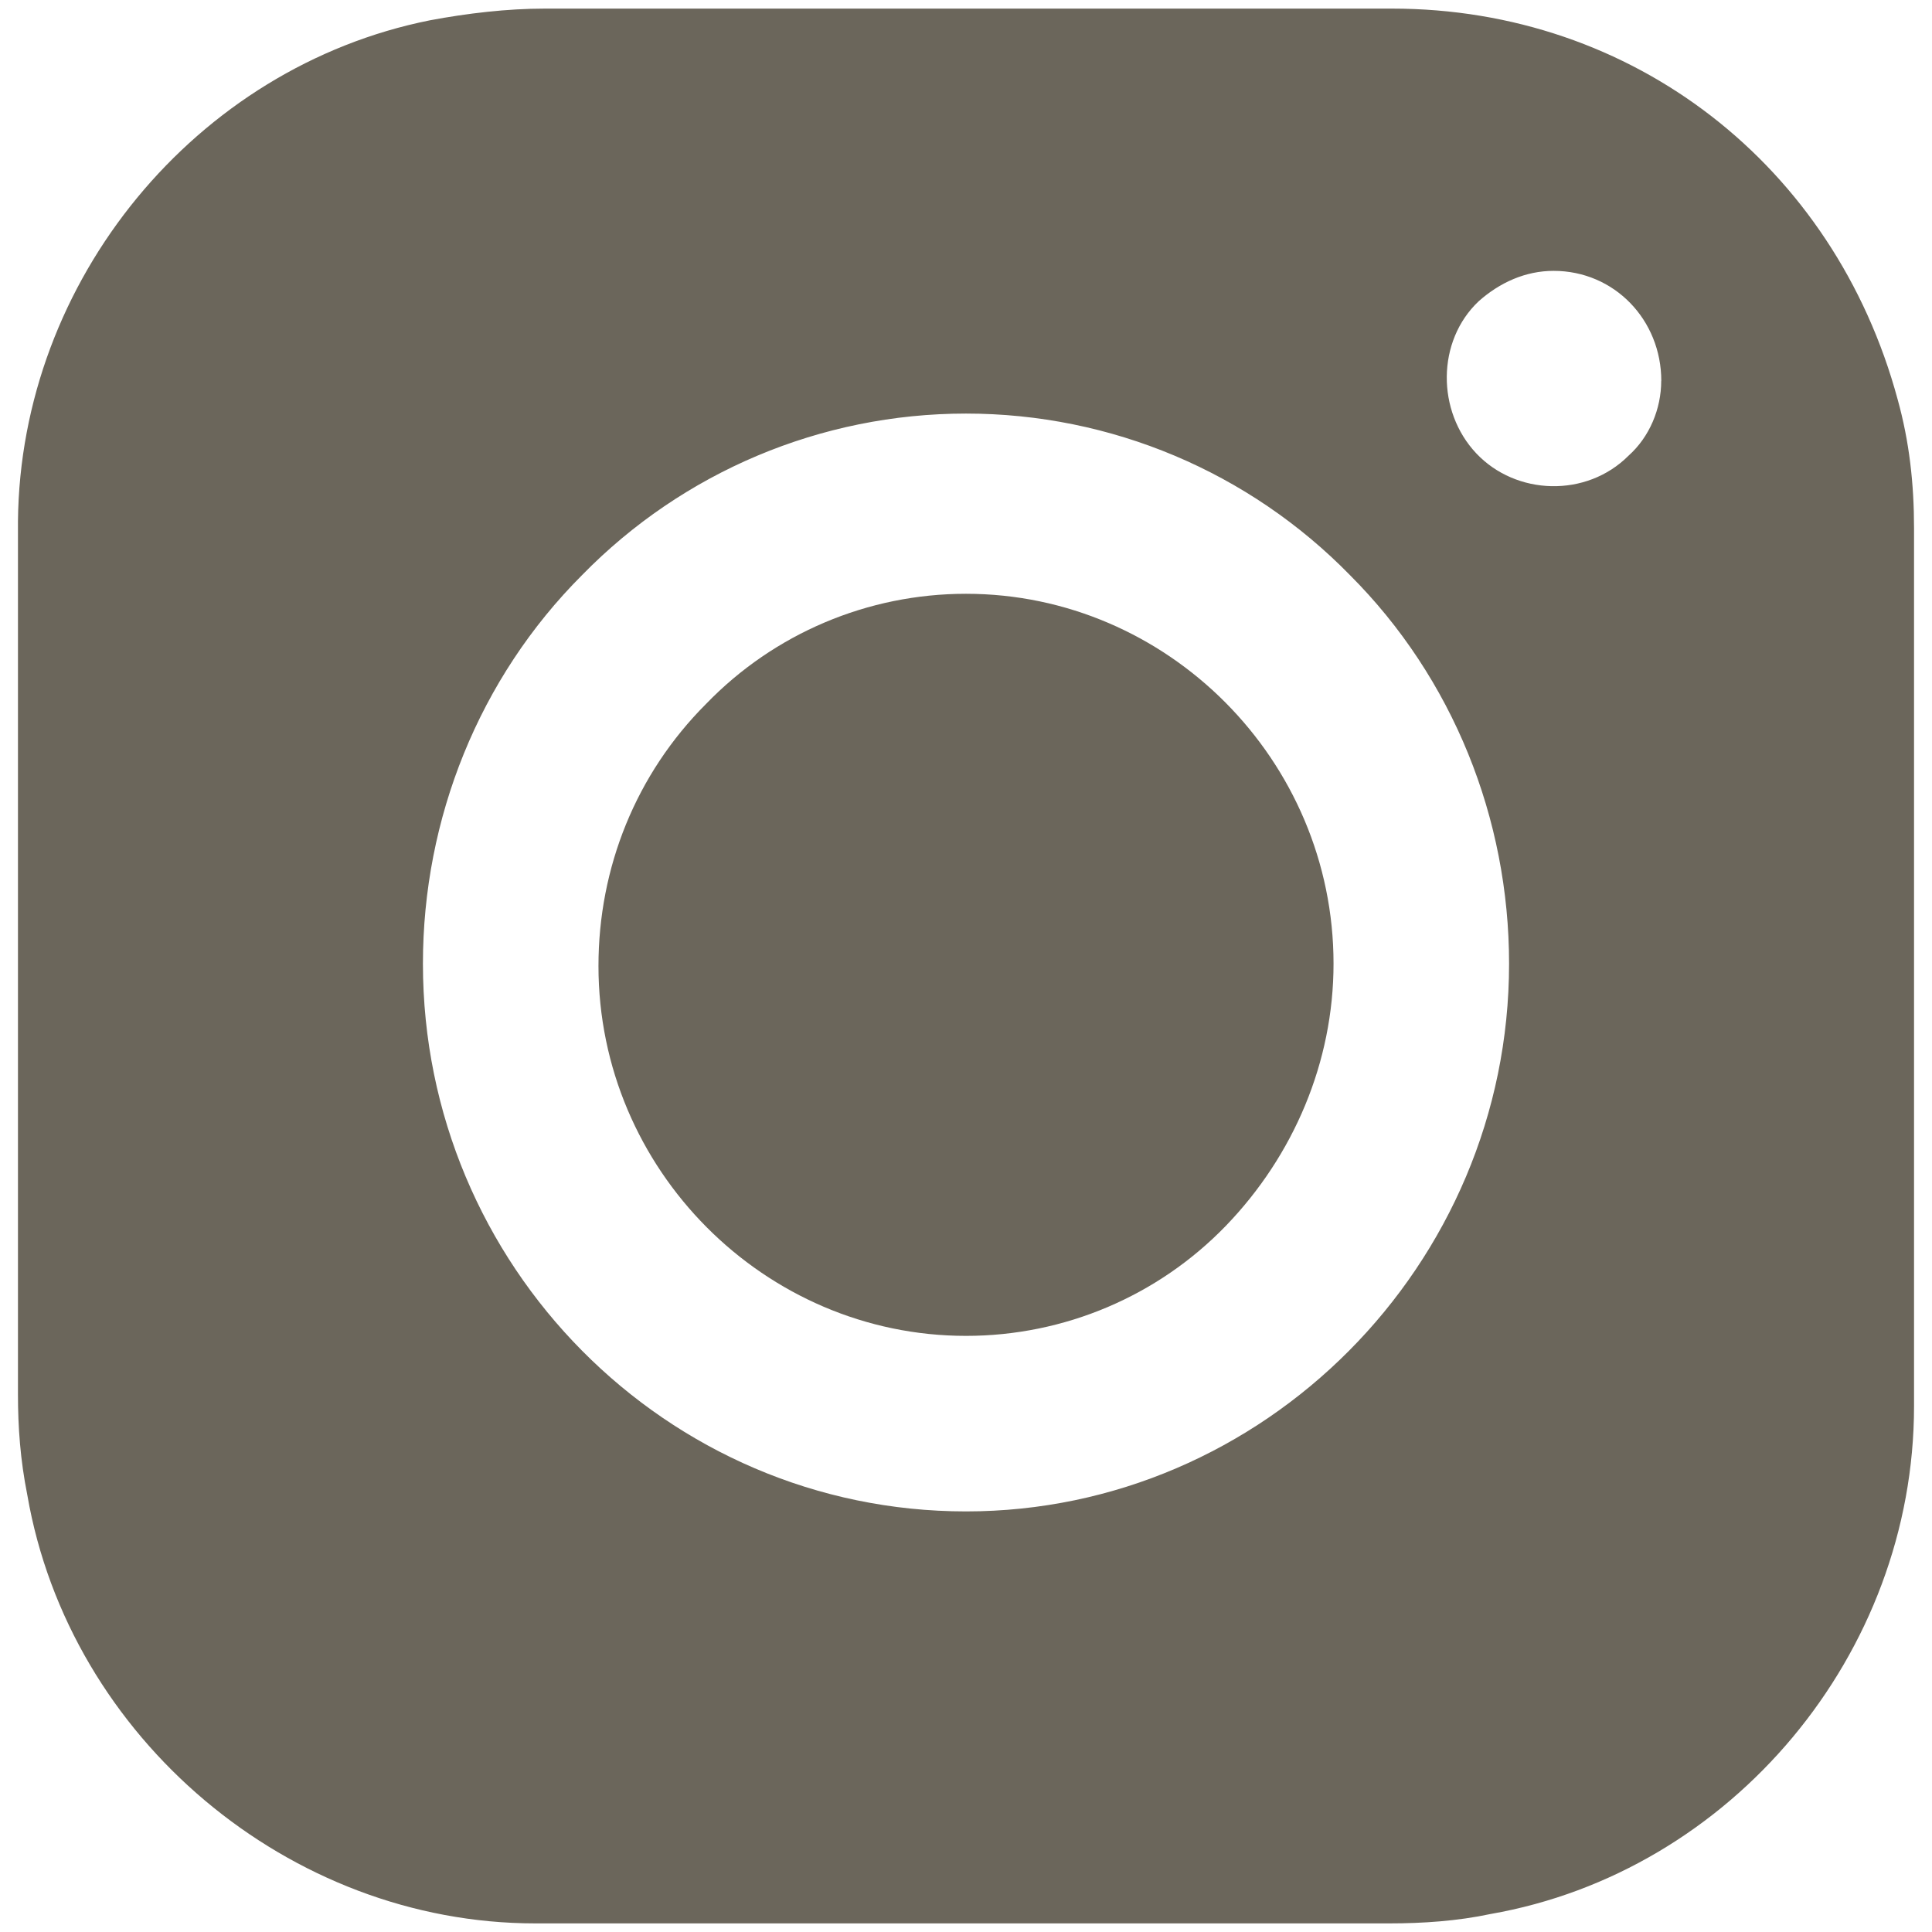
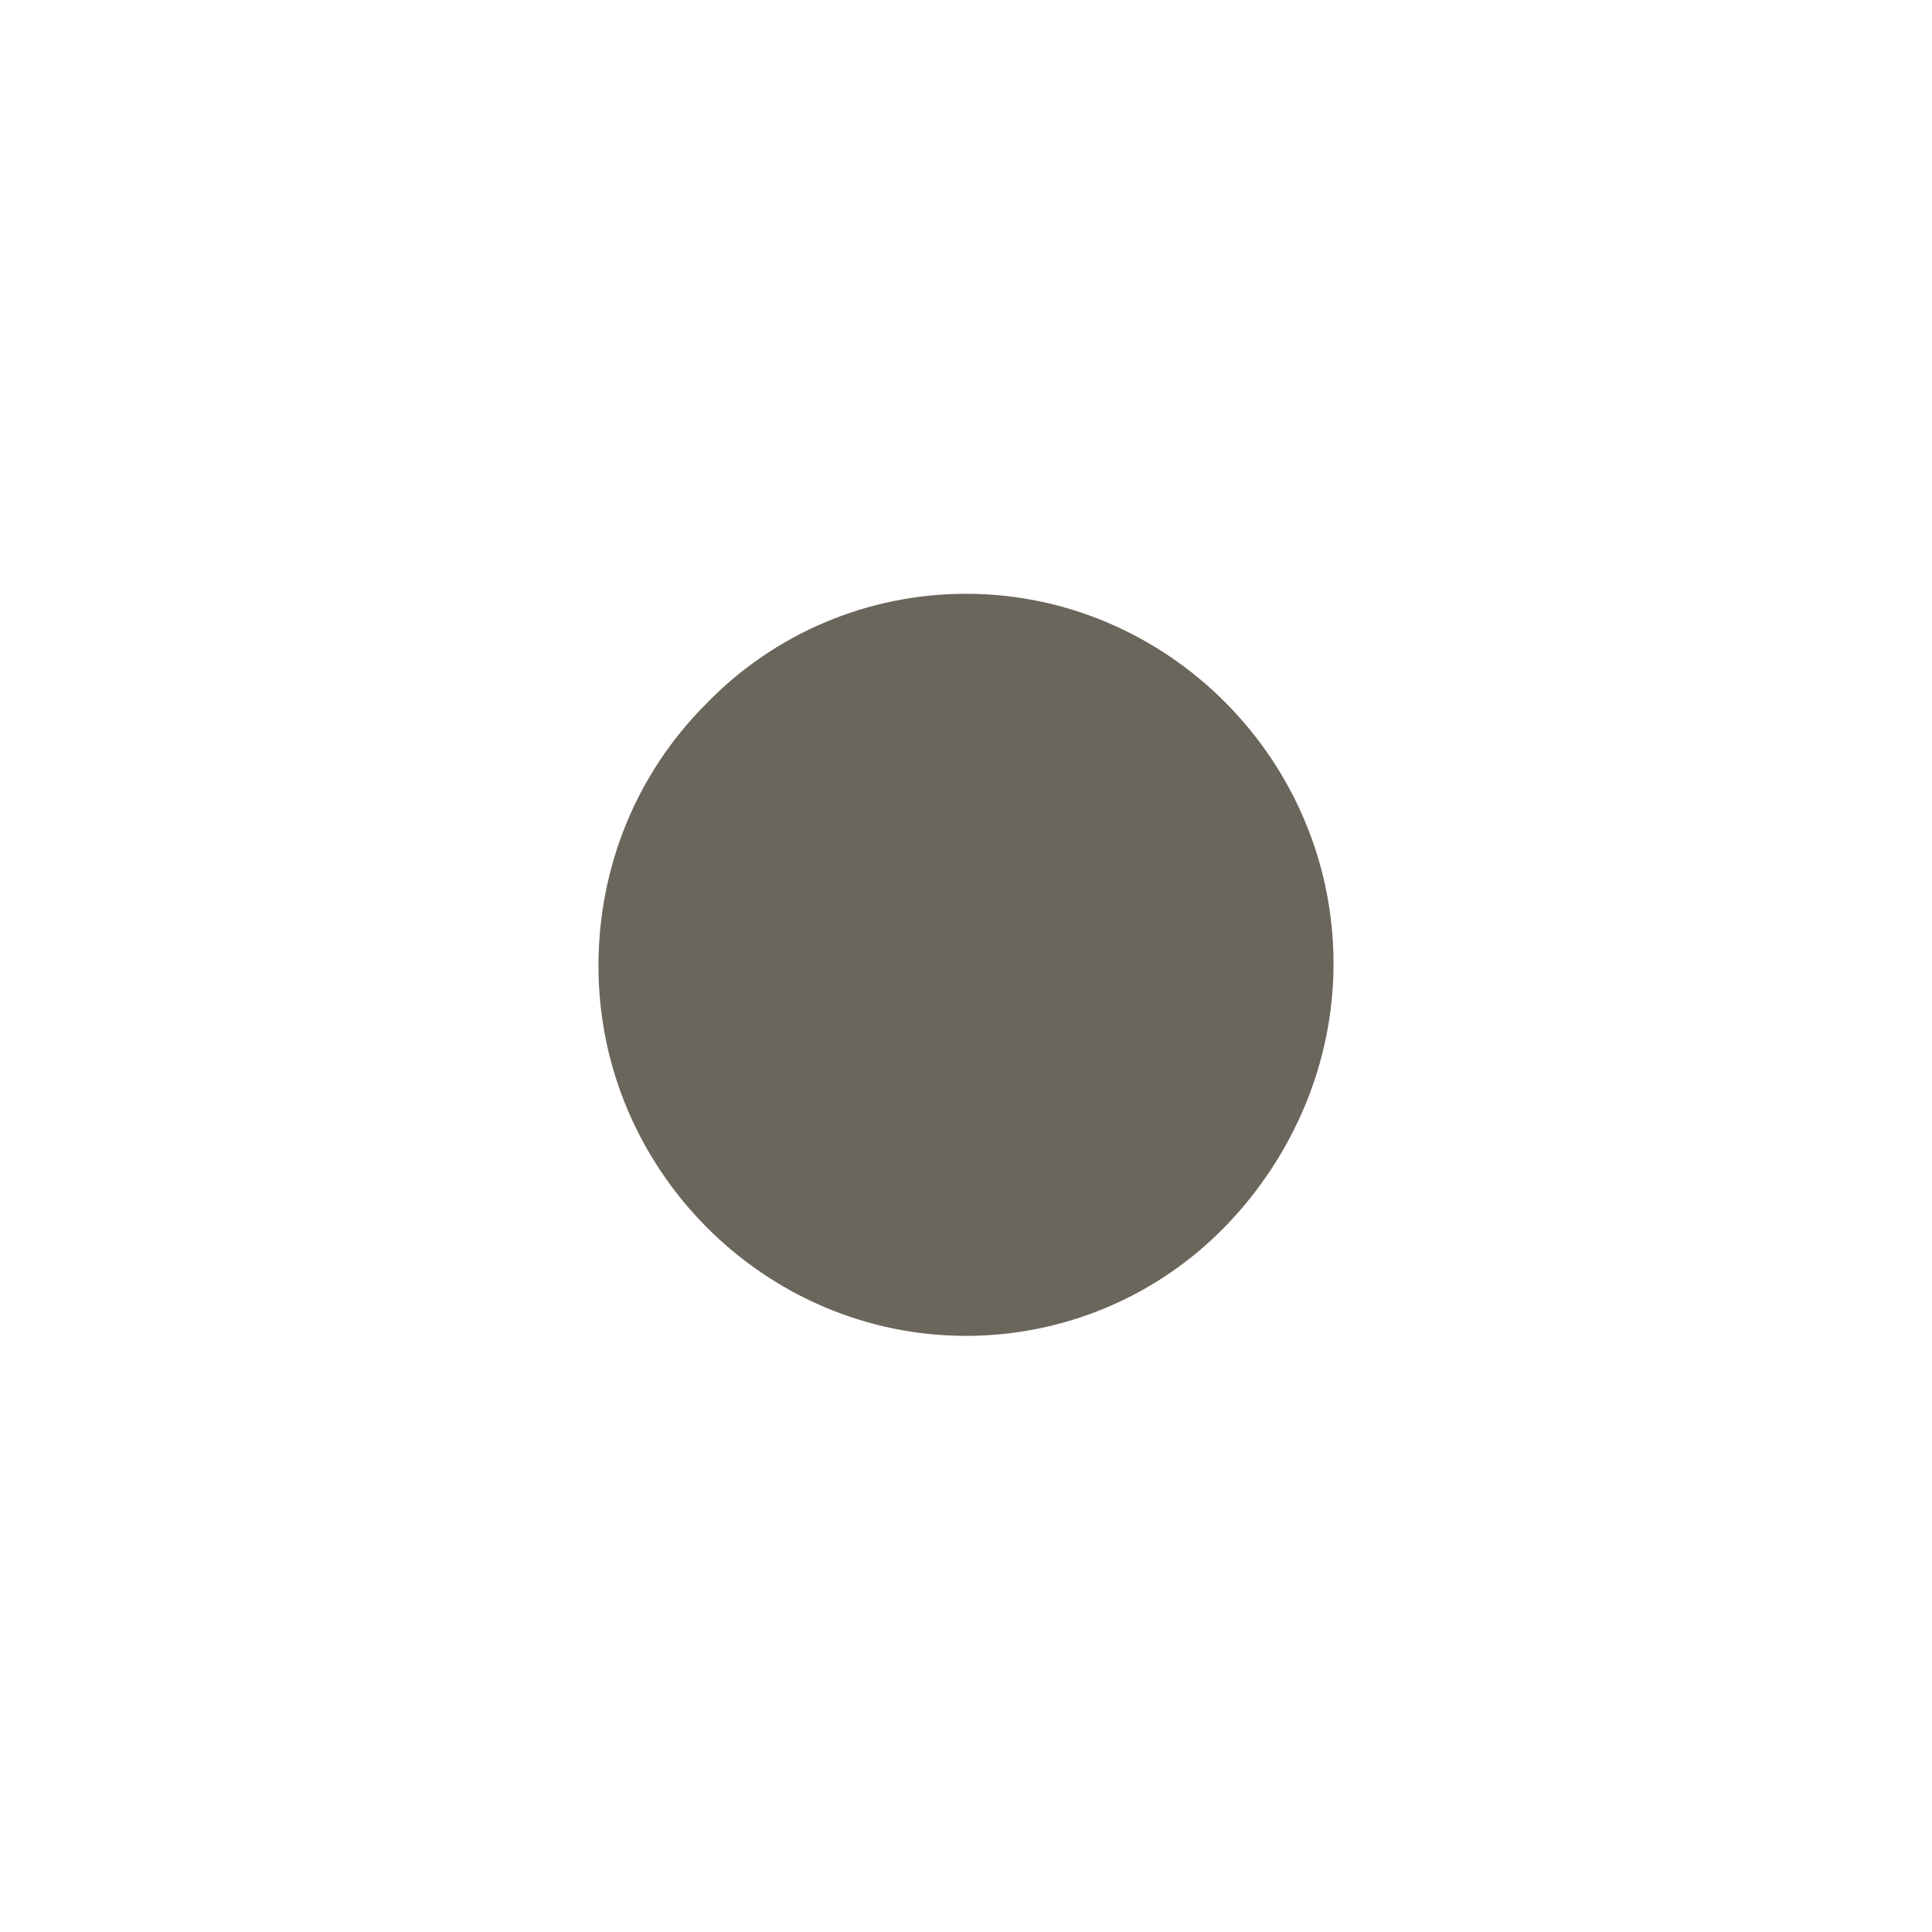
<svg xmlns="http://www.w3.org/2000/svg" id="a" viewBox="0 0 256 256">
  <defs>
    <style>.b{fill:#6b665b;}</style>
  </defs>
  <path class="b" d="M128,78.68c-13.03,0-25.43,5.27-34.43,14.58-9.31,9.31-14.27,21.71-14.27,34.74,0,26.98,22.02,49.01,48.7,49.01h0c13.03,0,25.43-5.27,34.43-14.58,8.99-9.31,14.27-21.71,14.27-34.74,0-26.98-22.02-49.01-48.7-49.01Z" />
-   <path class="b" d="M253.62,98.53v-28.54c0-5.89-.62-11.48-2.17-17.06C243.07,21.92,216.4,1.14,184.45,1.14h-112.28c-4.96,0-10.24.62-15.2,1.55C25.95,8.89,2.69,37.12,2.38,69.07v115.69c0,4.34.31,8.68,1.24,13.34,5.58,32.26,34.74,56.76,67.31,56.76h113.21c4.34,0,8.99-.31,13.34-1.24,31.95-5.58,56.14-34.43,56.14-67.31v-87.78ZM128,200.27c-39.7,0-71.96-32.57-71.96-72.58,0-19.23,7.44-37.84,21.09-51.49,13.34-13.65,31.64-21.4,50.87-21.4h0c19.23,0,37.53,7.75,50.87,21.4,13.65,13.65,21.09,32.26,21.09,51.49,0,40.01-32.57,72.58-71.96,72.58ZM220.12,50.46c0,3.72-1.55,7.44-4.34,9.93-5.58,5.58-14.89,5.27-20.16-.31-5.27-5.58-5.27-14.89.31-20.16,2.79-2.48,6.2-4.03,9.93-4.03h0c8.06,0,14.27,6.51,14.27,14.58h0Z" />
</svg>